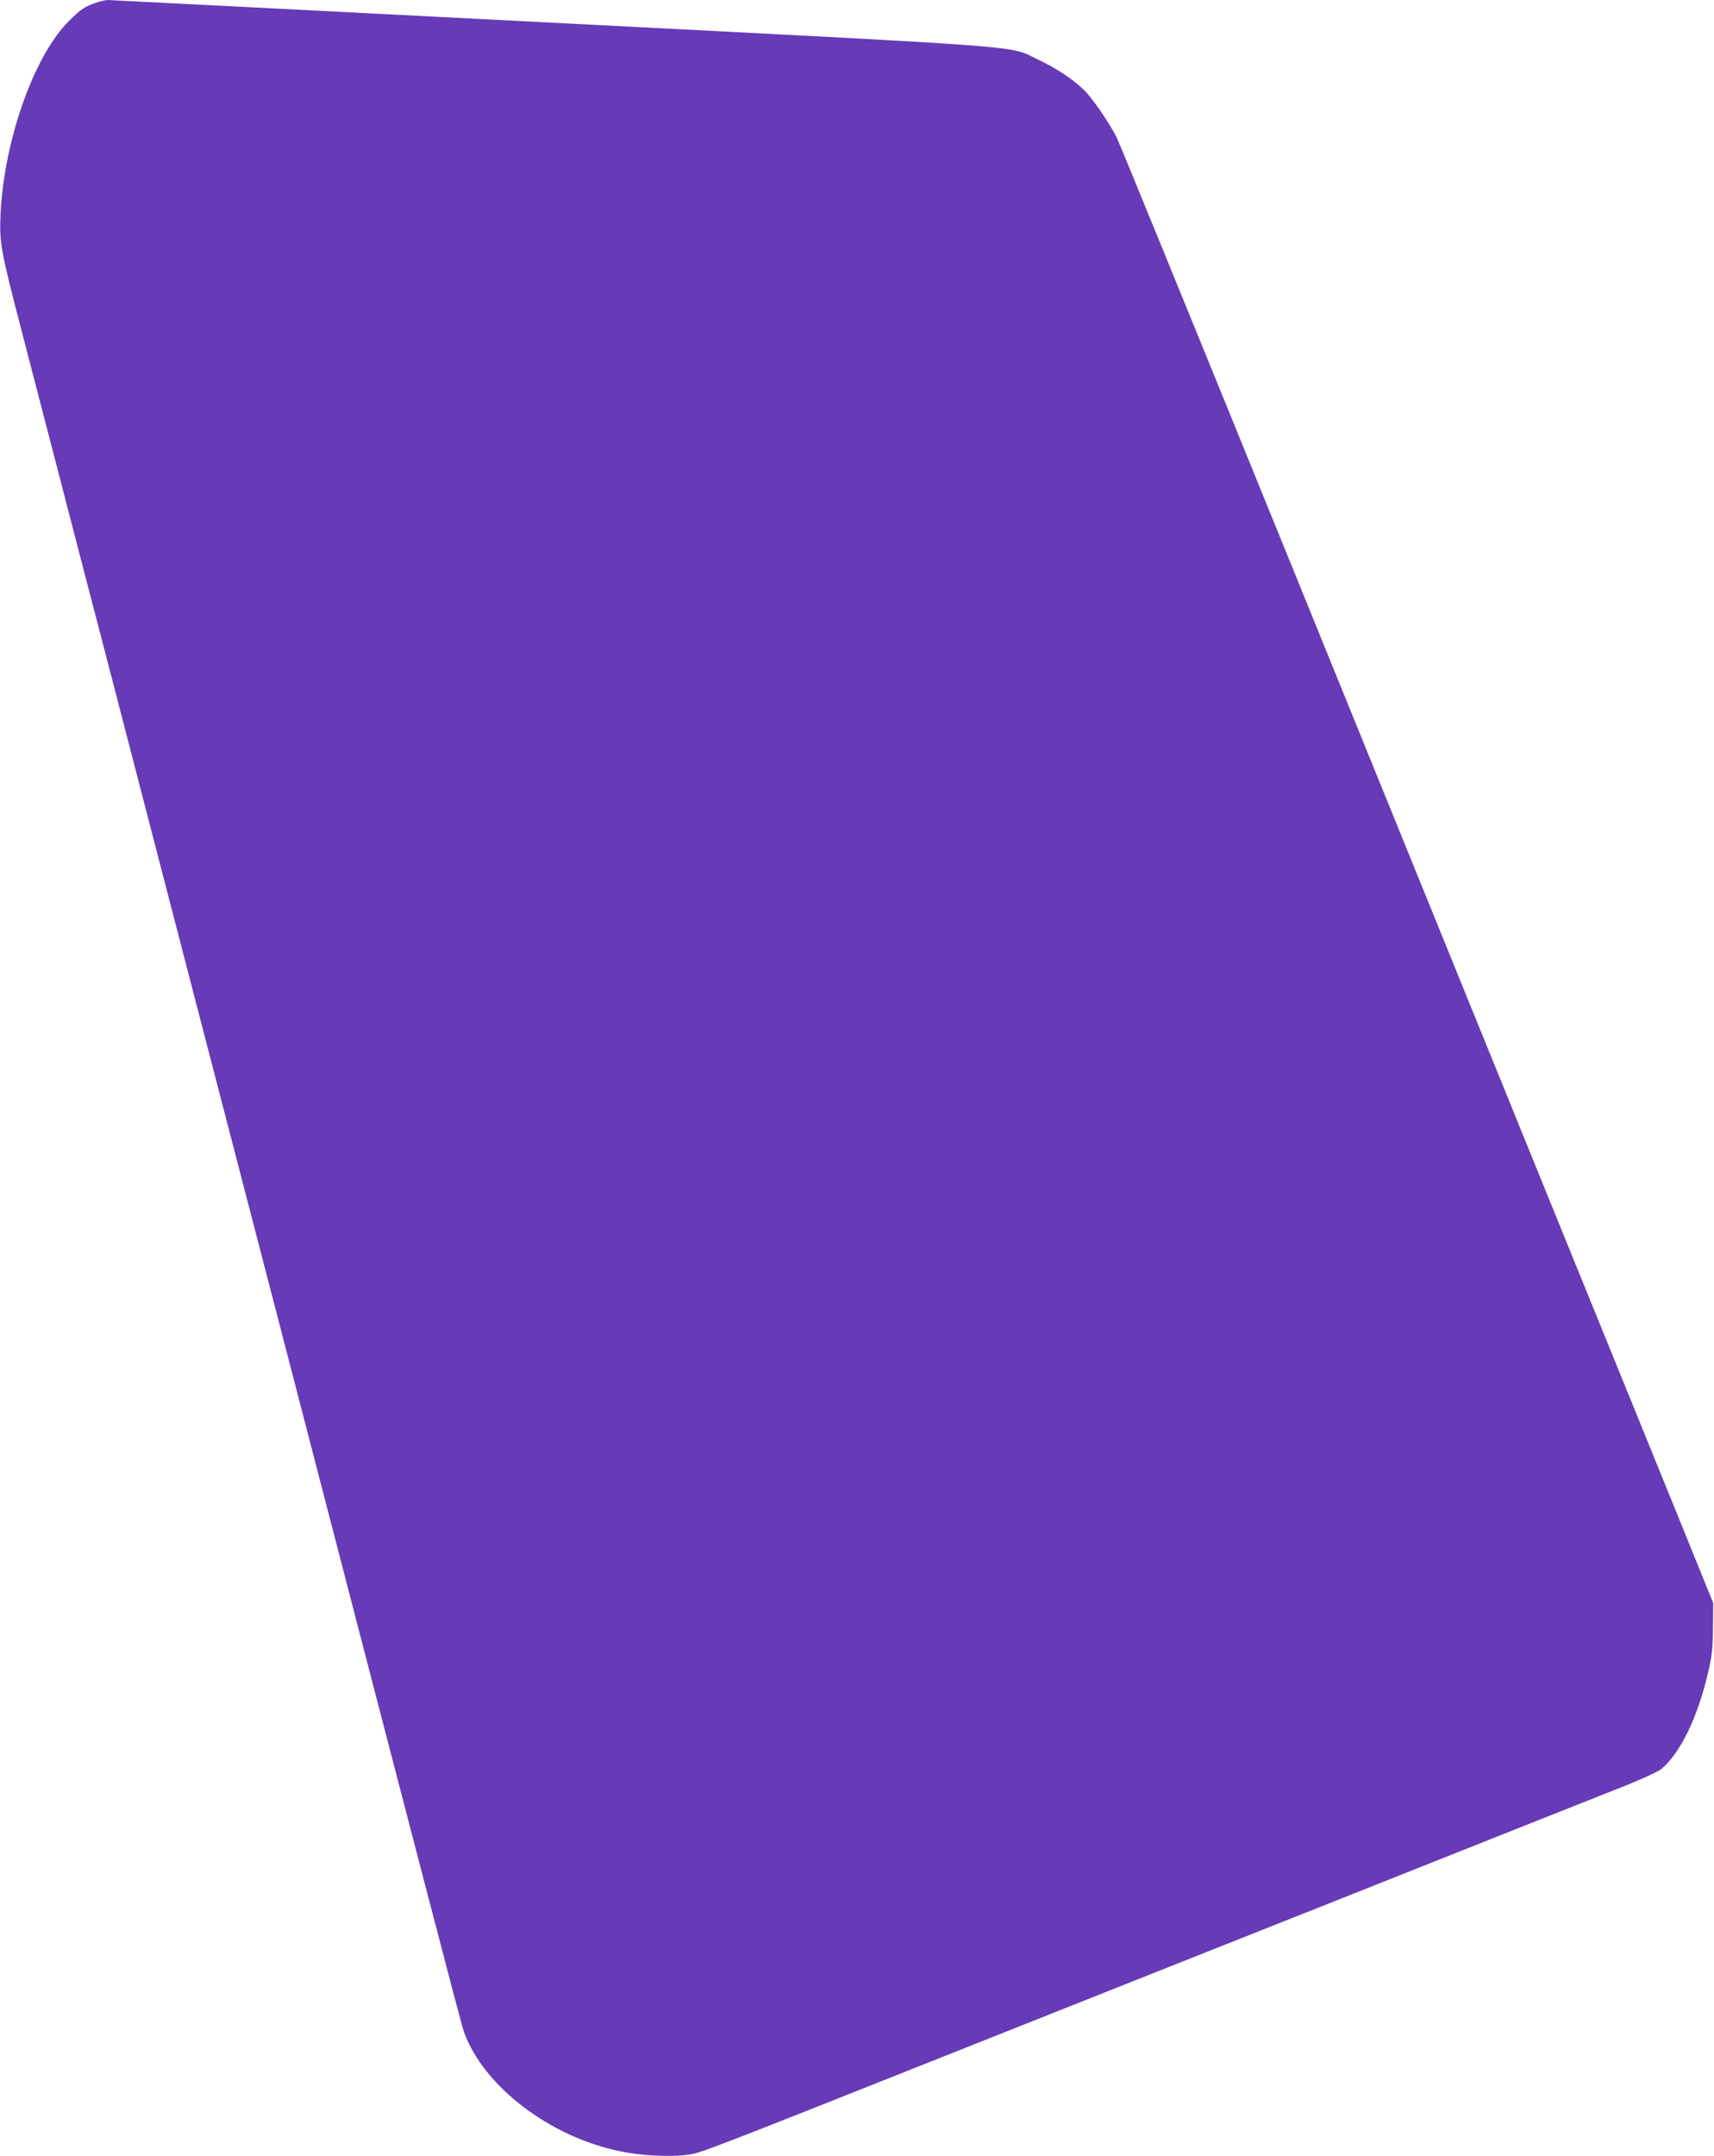
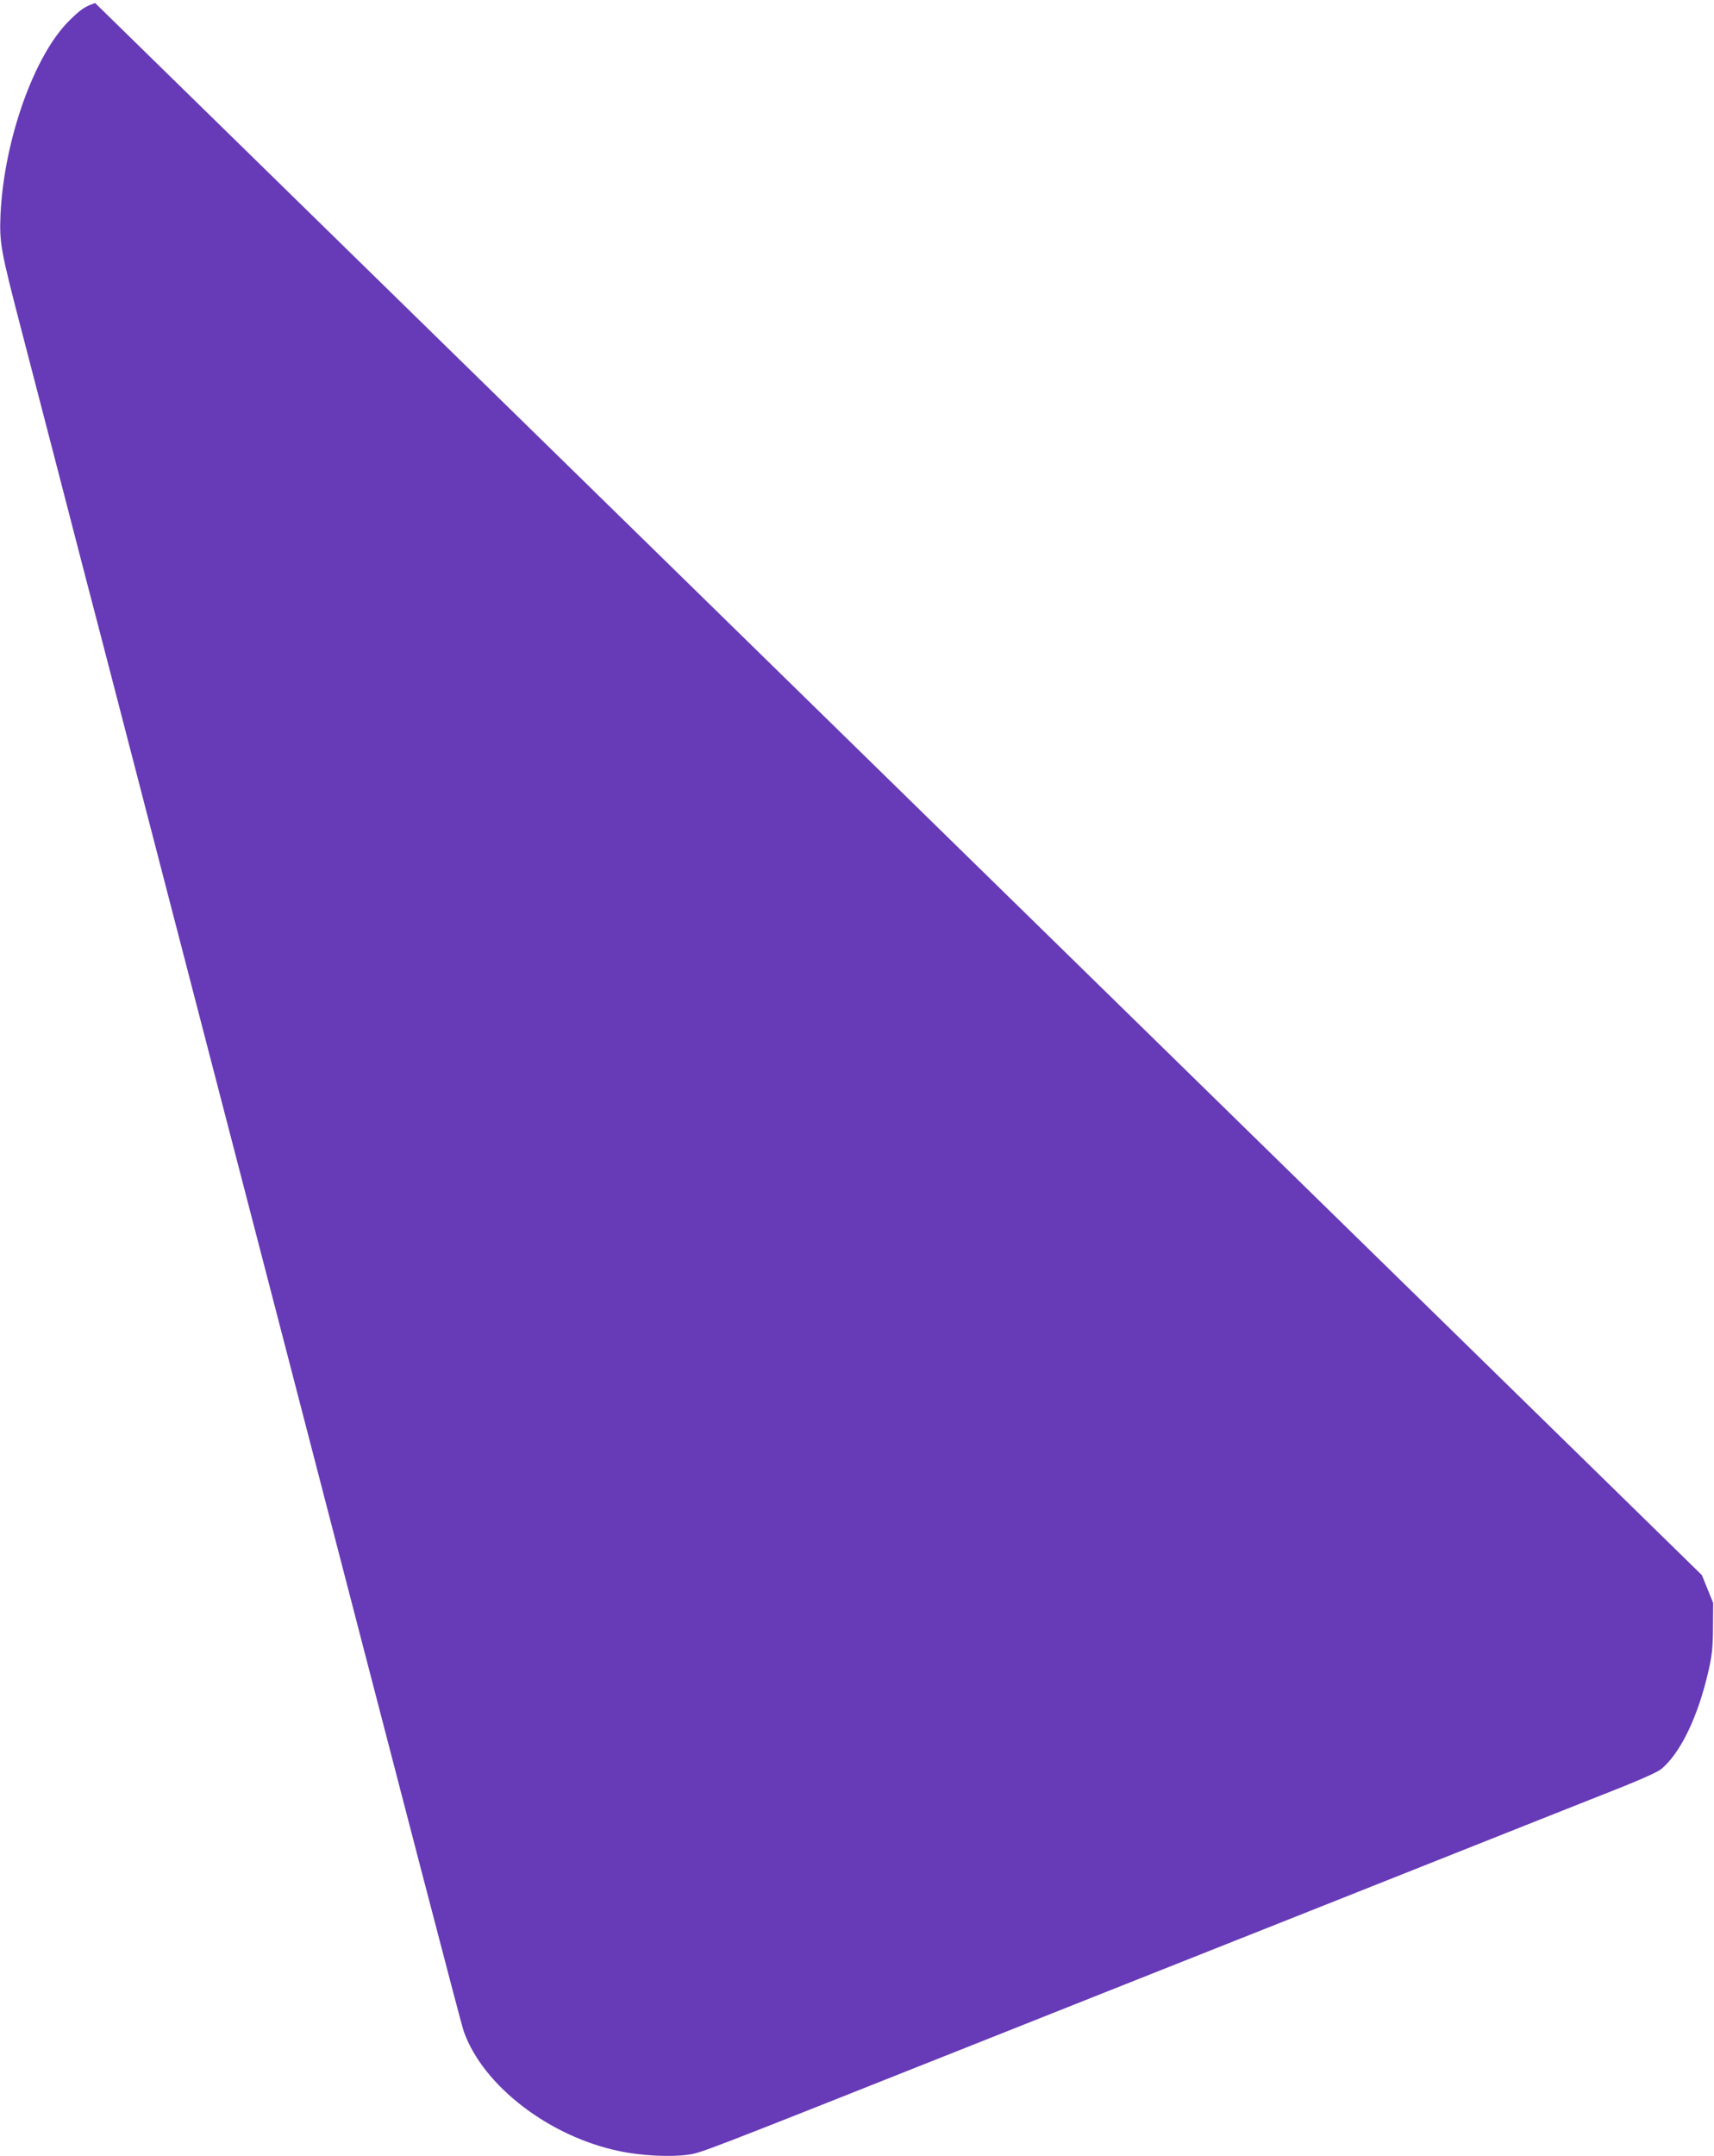
<svg xmlns="http://www.w3.org/2000/svg" version="1.0" width="1018pt" height="1280pt" viewBox="0 0 1018 1280" preserveAspectRatio="xMidYMid meet">
  <g transform="translate(0,1280) scale(0.1,-0.1)" fill="#673ab7" stroke="none">
-     <path d="M565 12782 c-61 -21 -85 -37 -152 -103 -210 -205 -390 -713 -410 -1154 -7 -168 1 -211 127 -695 55 -212 141 -542 191 -735 50 -192 133 -512 184 -710 52 -198 139 -533 194 -745 55 -212 177 -682 271 -1045 94 -363 216 -831 270 -1040 54 -209 220 -848 369 -1420 854 -3291 1131 -4355 1146 -4395 115 -323 510 -625 927 -710 128 -27 301 -35 401 -21 84 12 45 -3 1742 671 446 177 1069 425 1385 550 316 125 917 364 1335 530 418 166 878 349 1023 406 161 63 276 114 298 132 114 94 218 309 280 578 23 99 27 143 28 264 l1 145 -67 165 c-36 91 -186 458 -331 815 -146 358 -378 929 -517 1270 -338 832 -564 1388 -1665 4095 -516 1268 -949 2328 -963 2355 -46 91 -149 239 -198 285 -69 65 -162 126 -268 176 -183 86 39 69 -2882 219 -1444 74 -2636 135 -2647 135 -12 -1 -44 -8 -72 -18z" />
+     <path d="M565 12782 c-61 -21 -85 -37 -152 -103 -210 -205 -390 -713 -410 -1154 -7 -168 1 -211 127 -695 55 -212 141 -542 191 -735 50 -192 133 -512 184 -710 52 -198 139 -533 194 -745 55 -212 177 -682 271 -1045 94 -363 216 -831 270 -1040 54 -209 220 -848 369 -1420 854 -3291 1131 -4355 1146 -4395 115 -323 510 -625 927 -710 128 -27 301 -35 401 -21 84 12 45 -3 1742 671 446 177 1069 425 1385 550 316 125 917 364 1335 530 418 166 878 349 1023 406 161 63 276 114 298 132 114 94 218 309 280 578 23 99 27 143 28 264 l1 145 -67 165 z" />
  </g>
</svg>